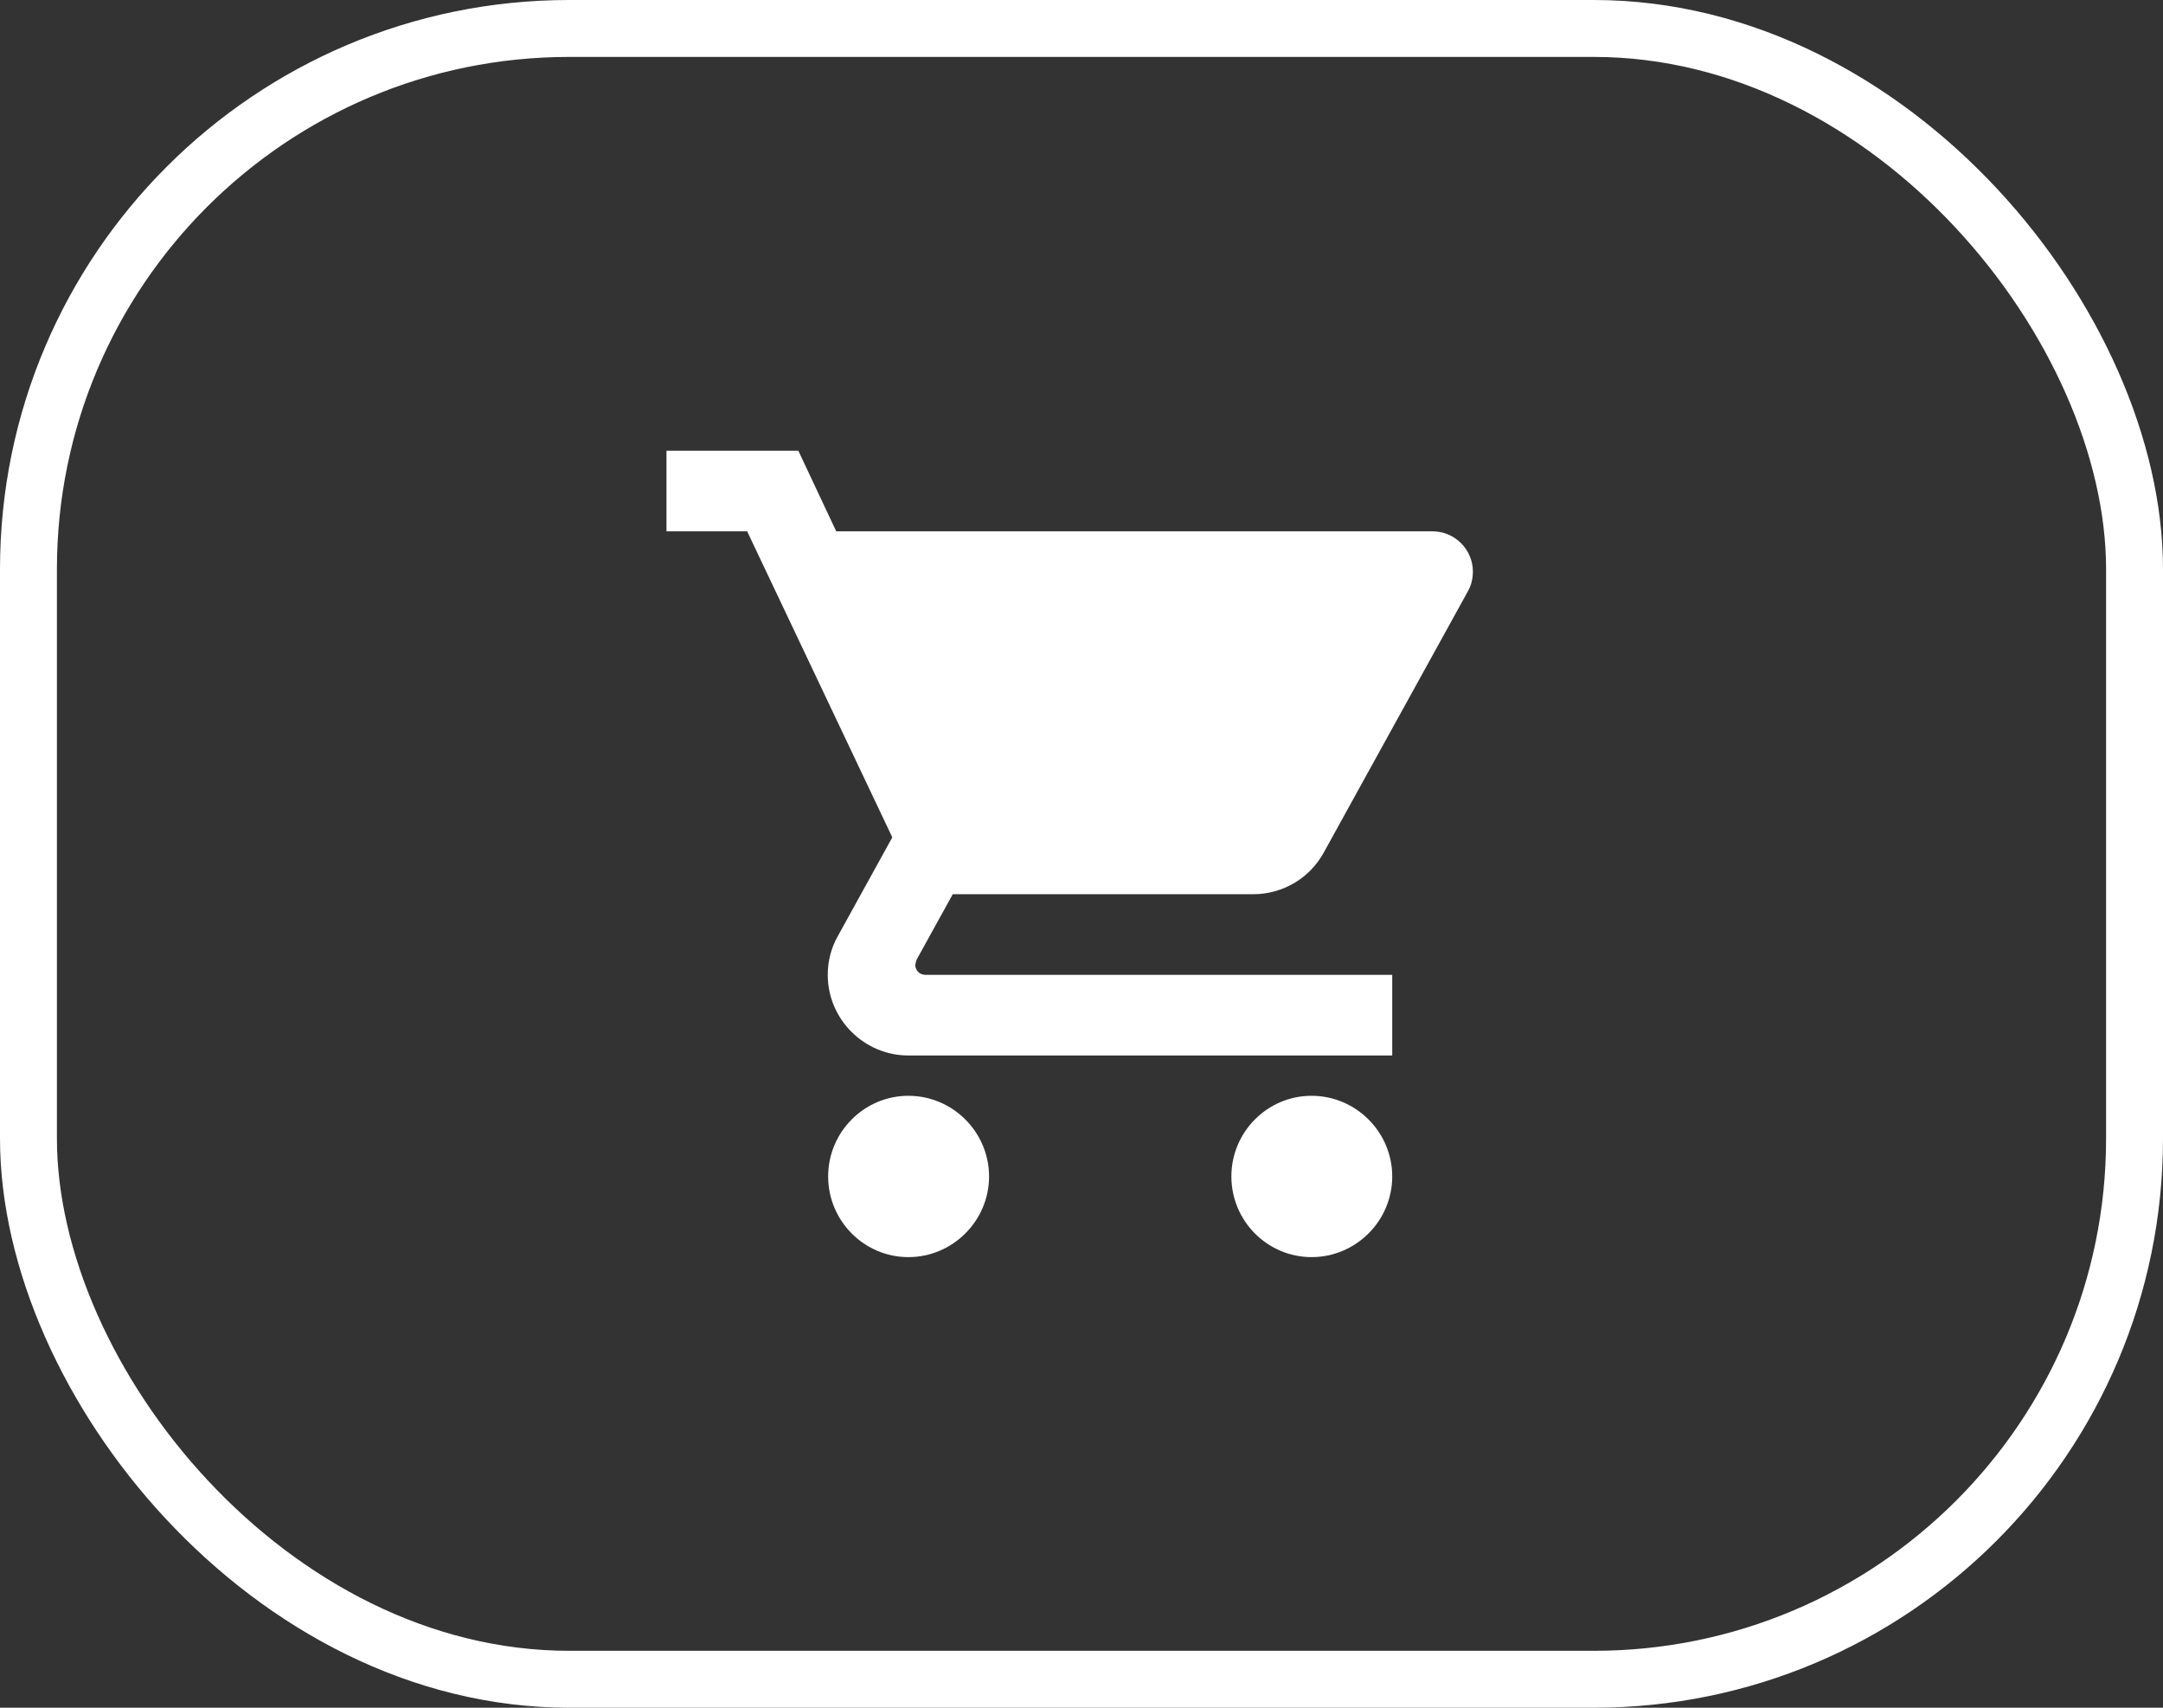
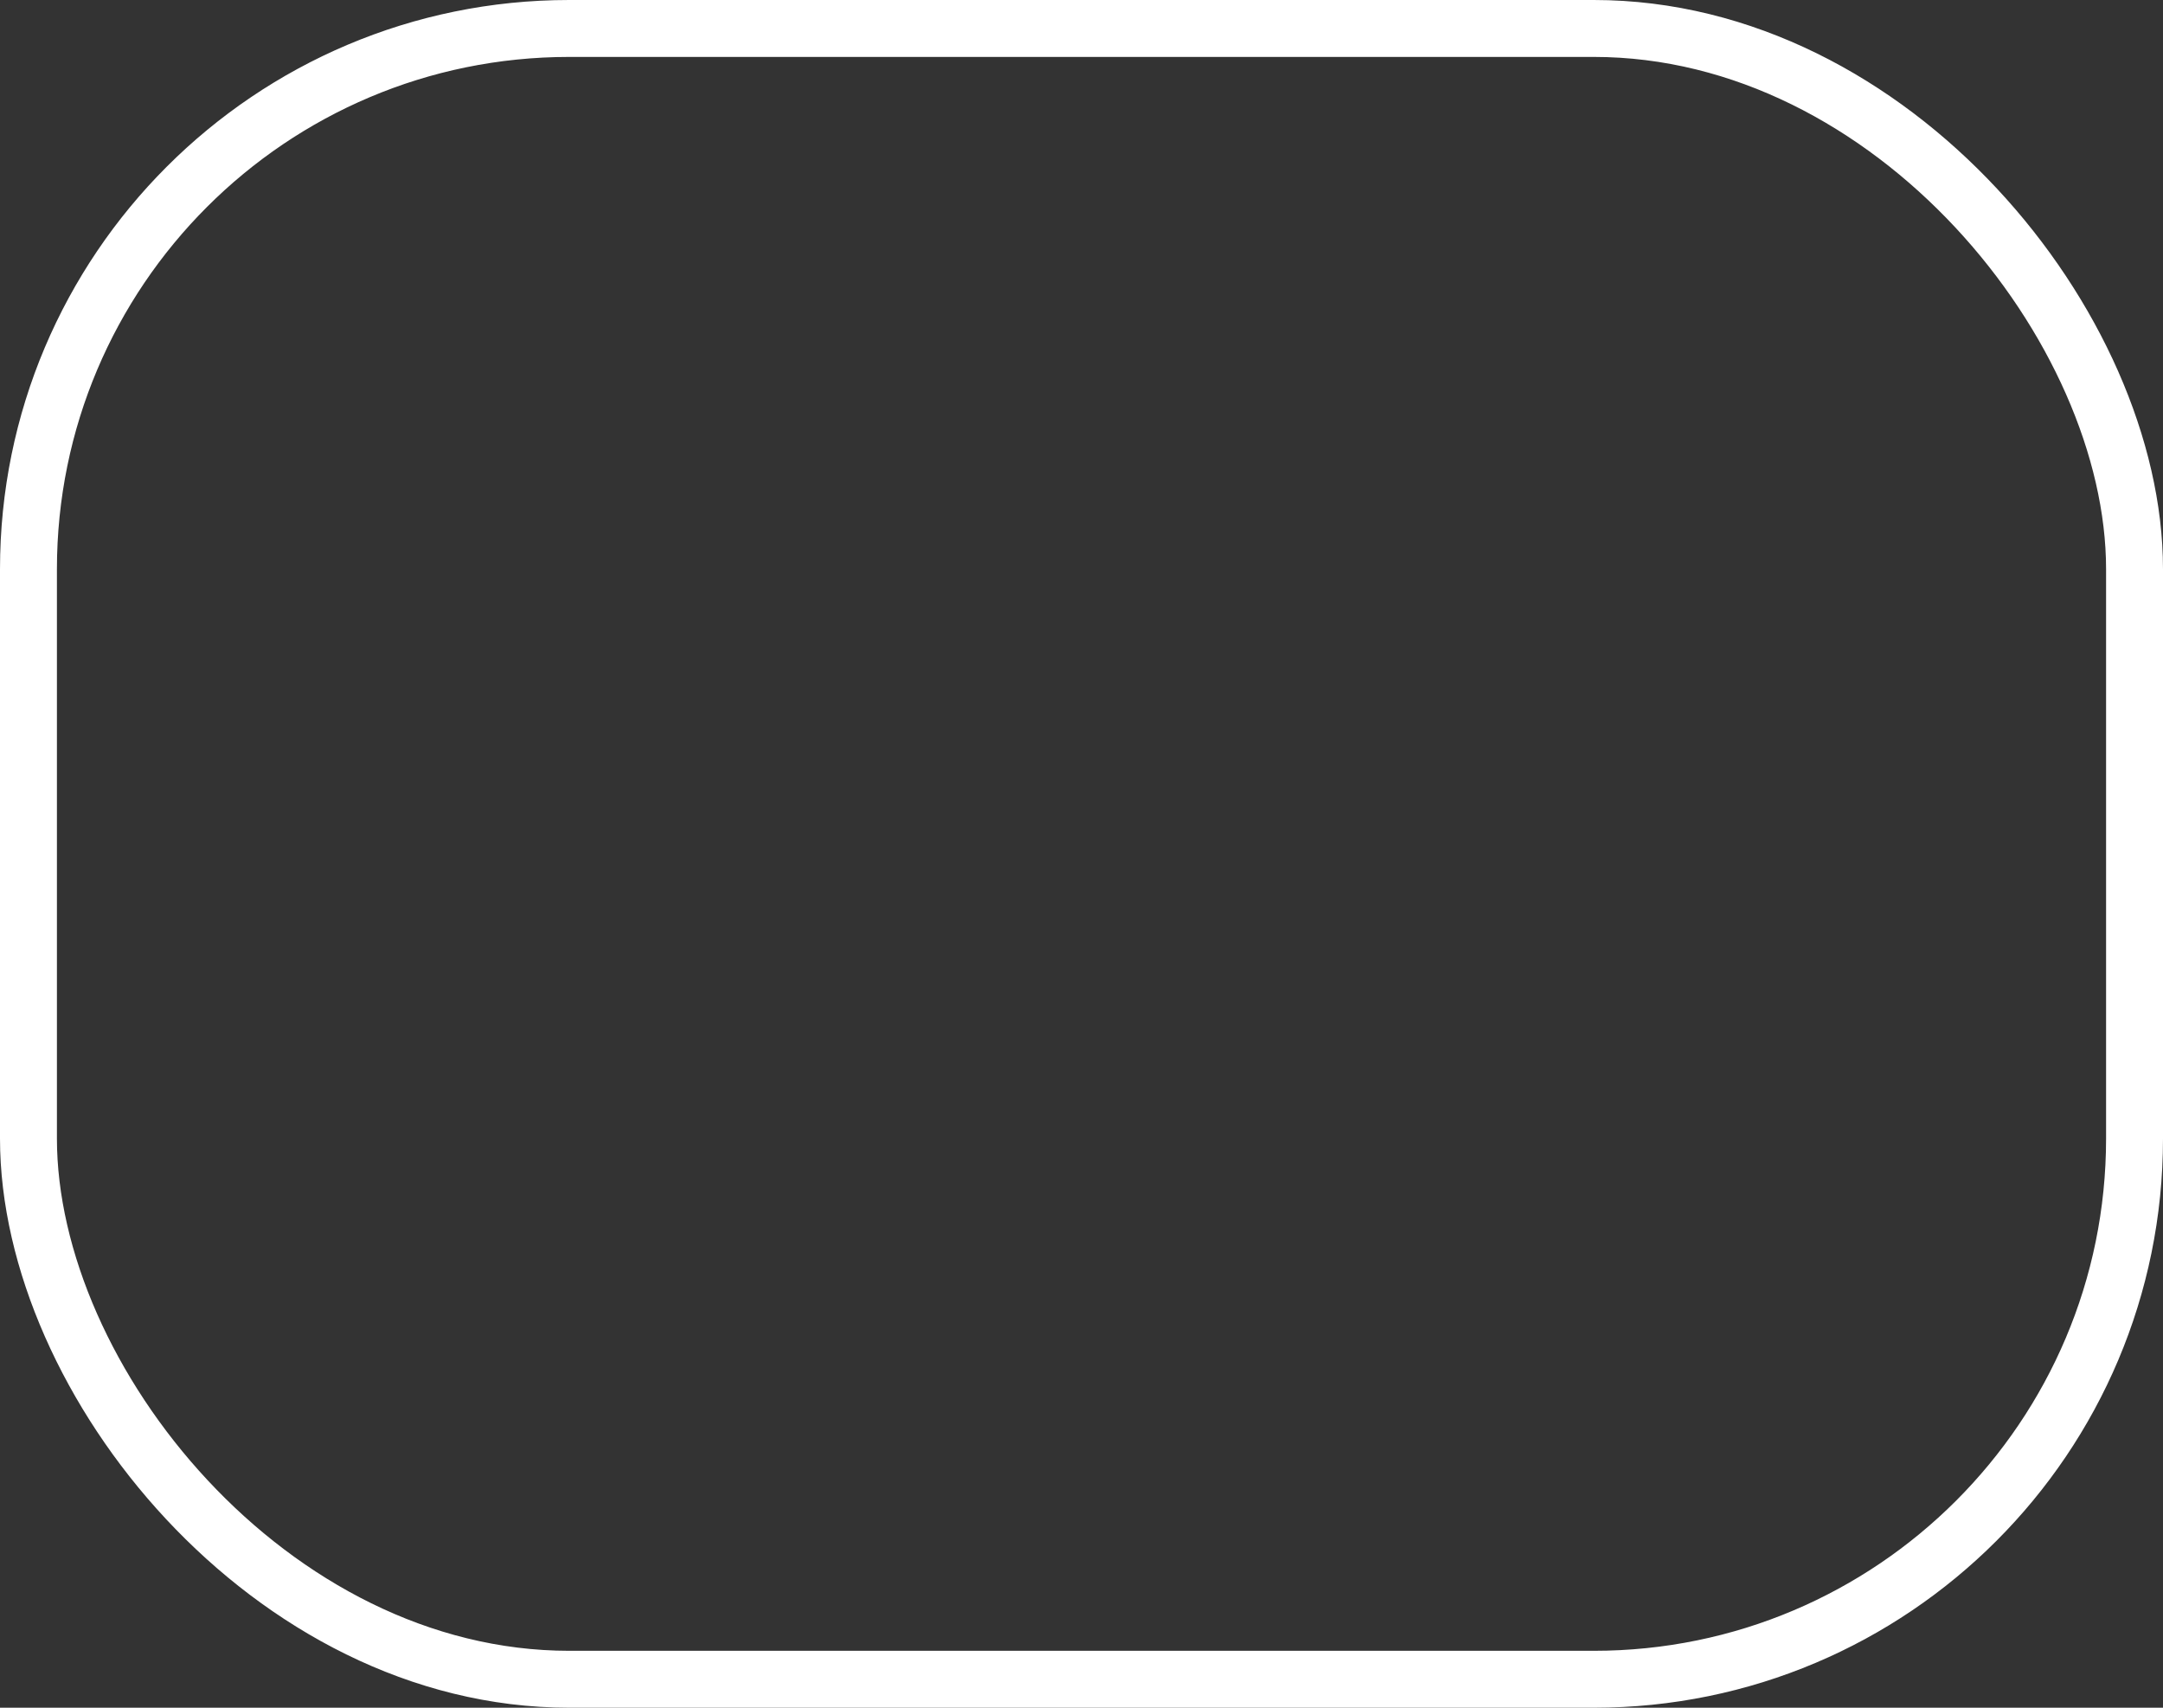
<svg xmlns="http://www.w3.org/2000/svg" width="38" height="30" viewBox="0 0 38 30" fill="none">
  <rect x="0" y="0" width="38" height="30" fill="#333333" stroke="none" />
  <rect x="0.5" y="0.5" width="37" height="29" rx="9.5" stroke="white" />
  <g clip-path="url(#clip0_118_482)">
-     <path d="M15.959 19.25C15.18 19.25 14.549 19.888 14.549 20.667C14.549 21.446 15.18 22.084 15.959 22.084C16.738 22.084 17.376 21.446 17.376 20.667C17.376 19.888 16.738 19.25 15.959 19.25ZM11.709 7.917V9.334H13.126L15.676 14.71L14.719 16.445C14.606 16.644 14.542 16.877 14.542 17.125C14.542 17.904 15.18 18.542 15.959 18.542H24.459V17.125H16.256C16.157 17.125 16.079 17.047 16.079 16.948L16.101 16.863L16.738 15.709H22.015C22.547 15.709 23.014 15.418 23.255 14.979L25.791 10.382C25.847 10.283 25.876 10.162 25.876 10.042C25.876 9.652 25.557 9.334 25.167 9.334H14.691L14.025 7.917H11.709ZM23.042 19.25C22.263 19.25 21.633 19.888 21.633 20.667C21.633 21.446 22.263 22.084 23.042 22.084C23.822 22.084 24.459 21.446 24.459 20.667C24.459 19.888 23.822 19.25 23.042 19.25Z" fill="white" />
-   </g>
+     </g>
  <defs>
    <clipPath id="clip0_118_482">
      <rect width="17" height="17" fill="white" transform="translate(11 6.5)" />
    </clipPath>
  </defs>
</svg>